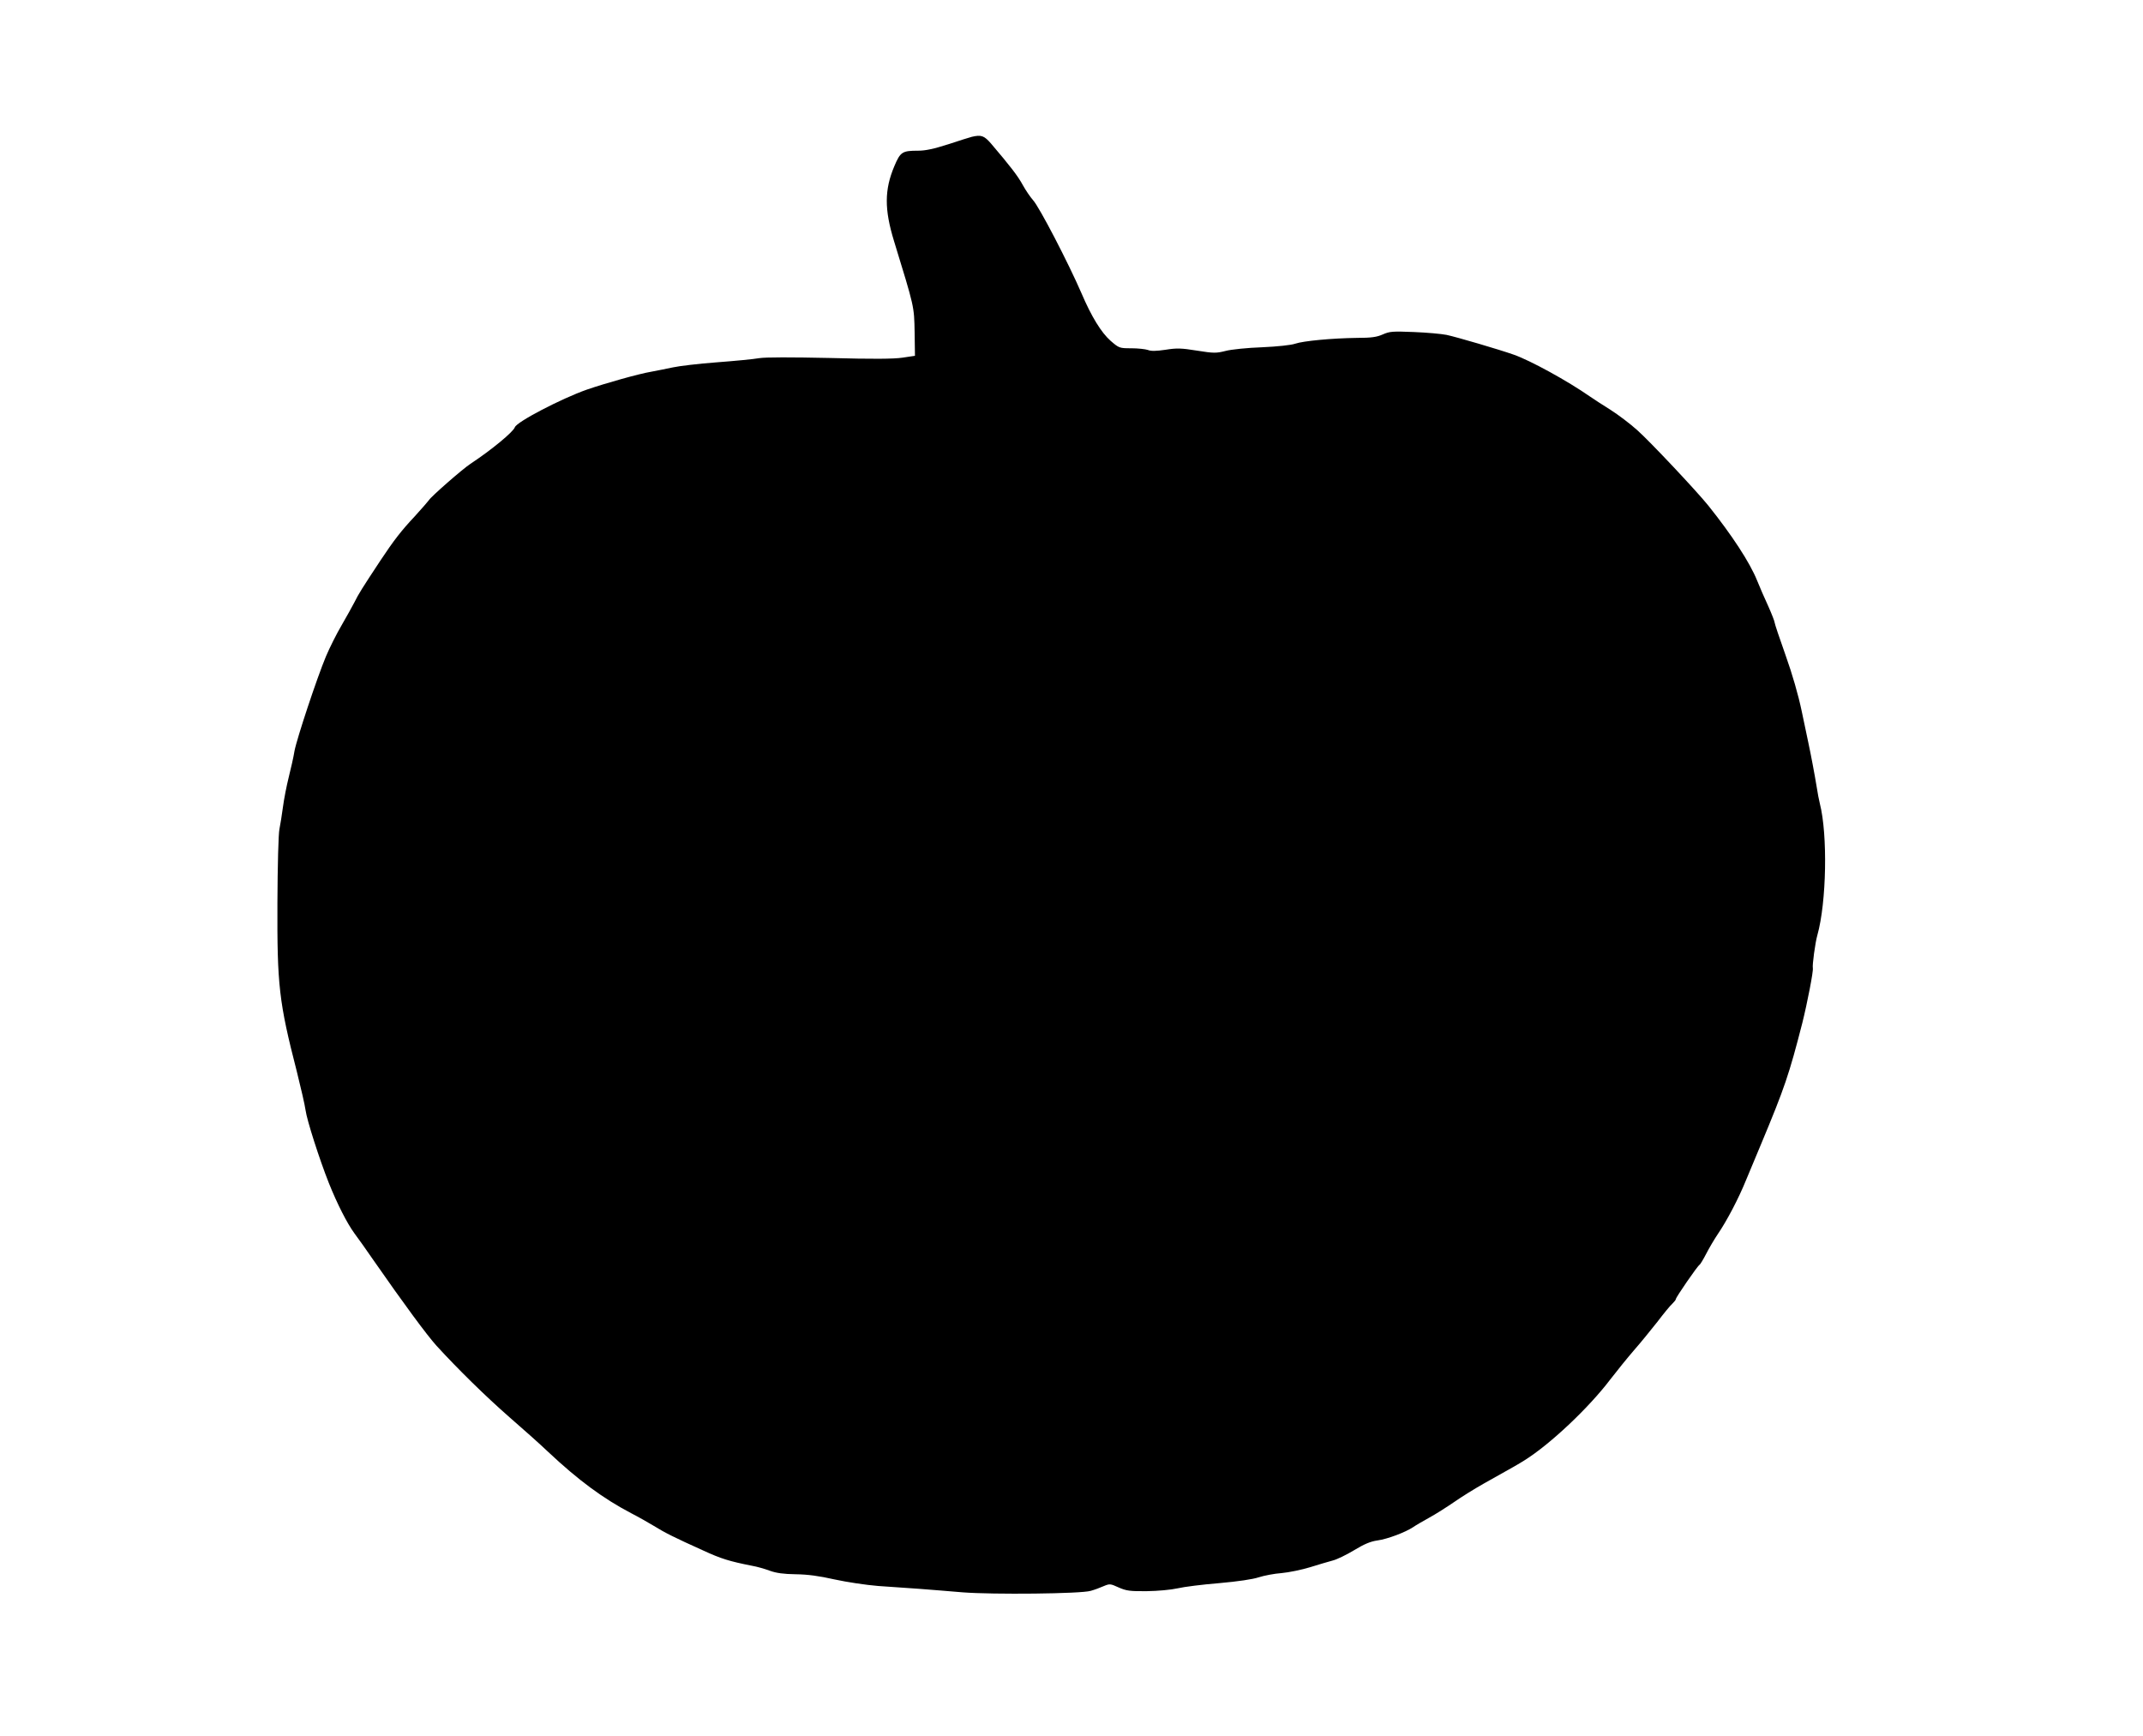
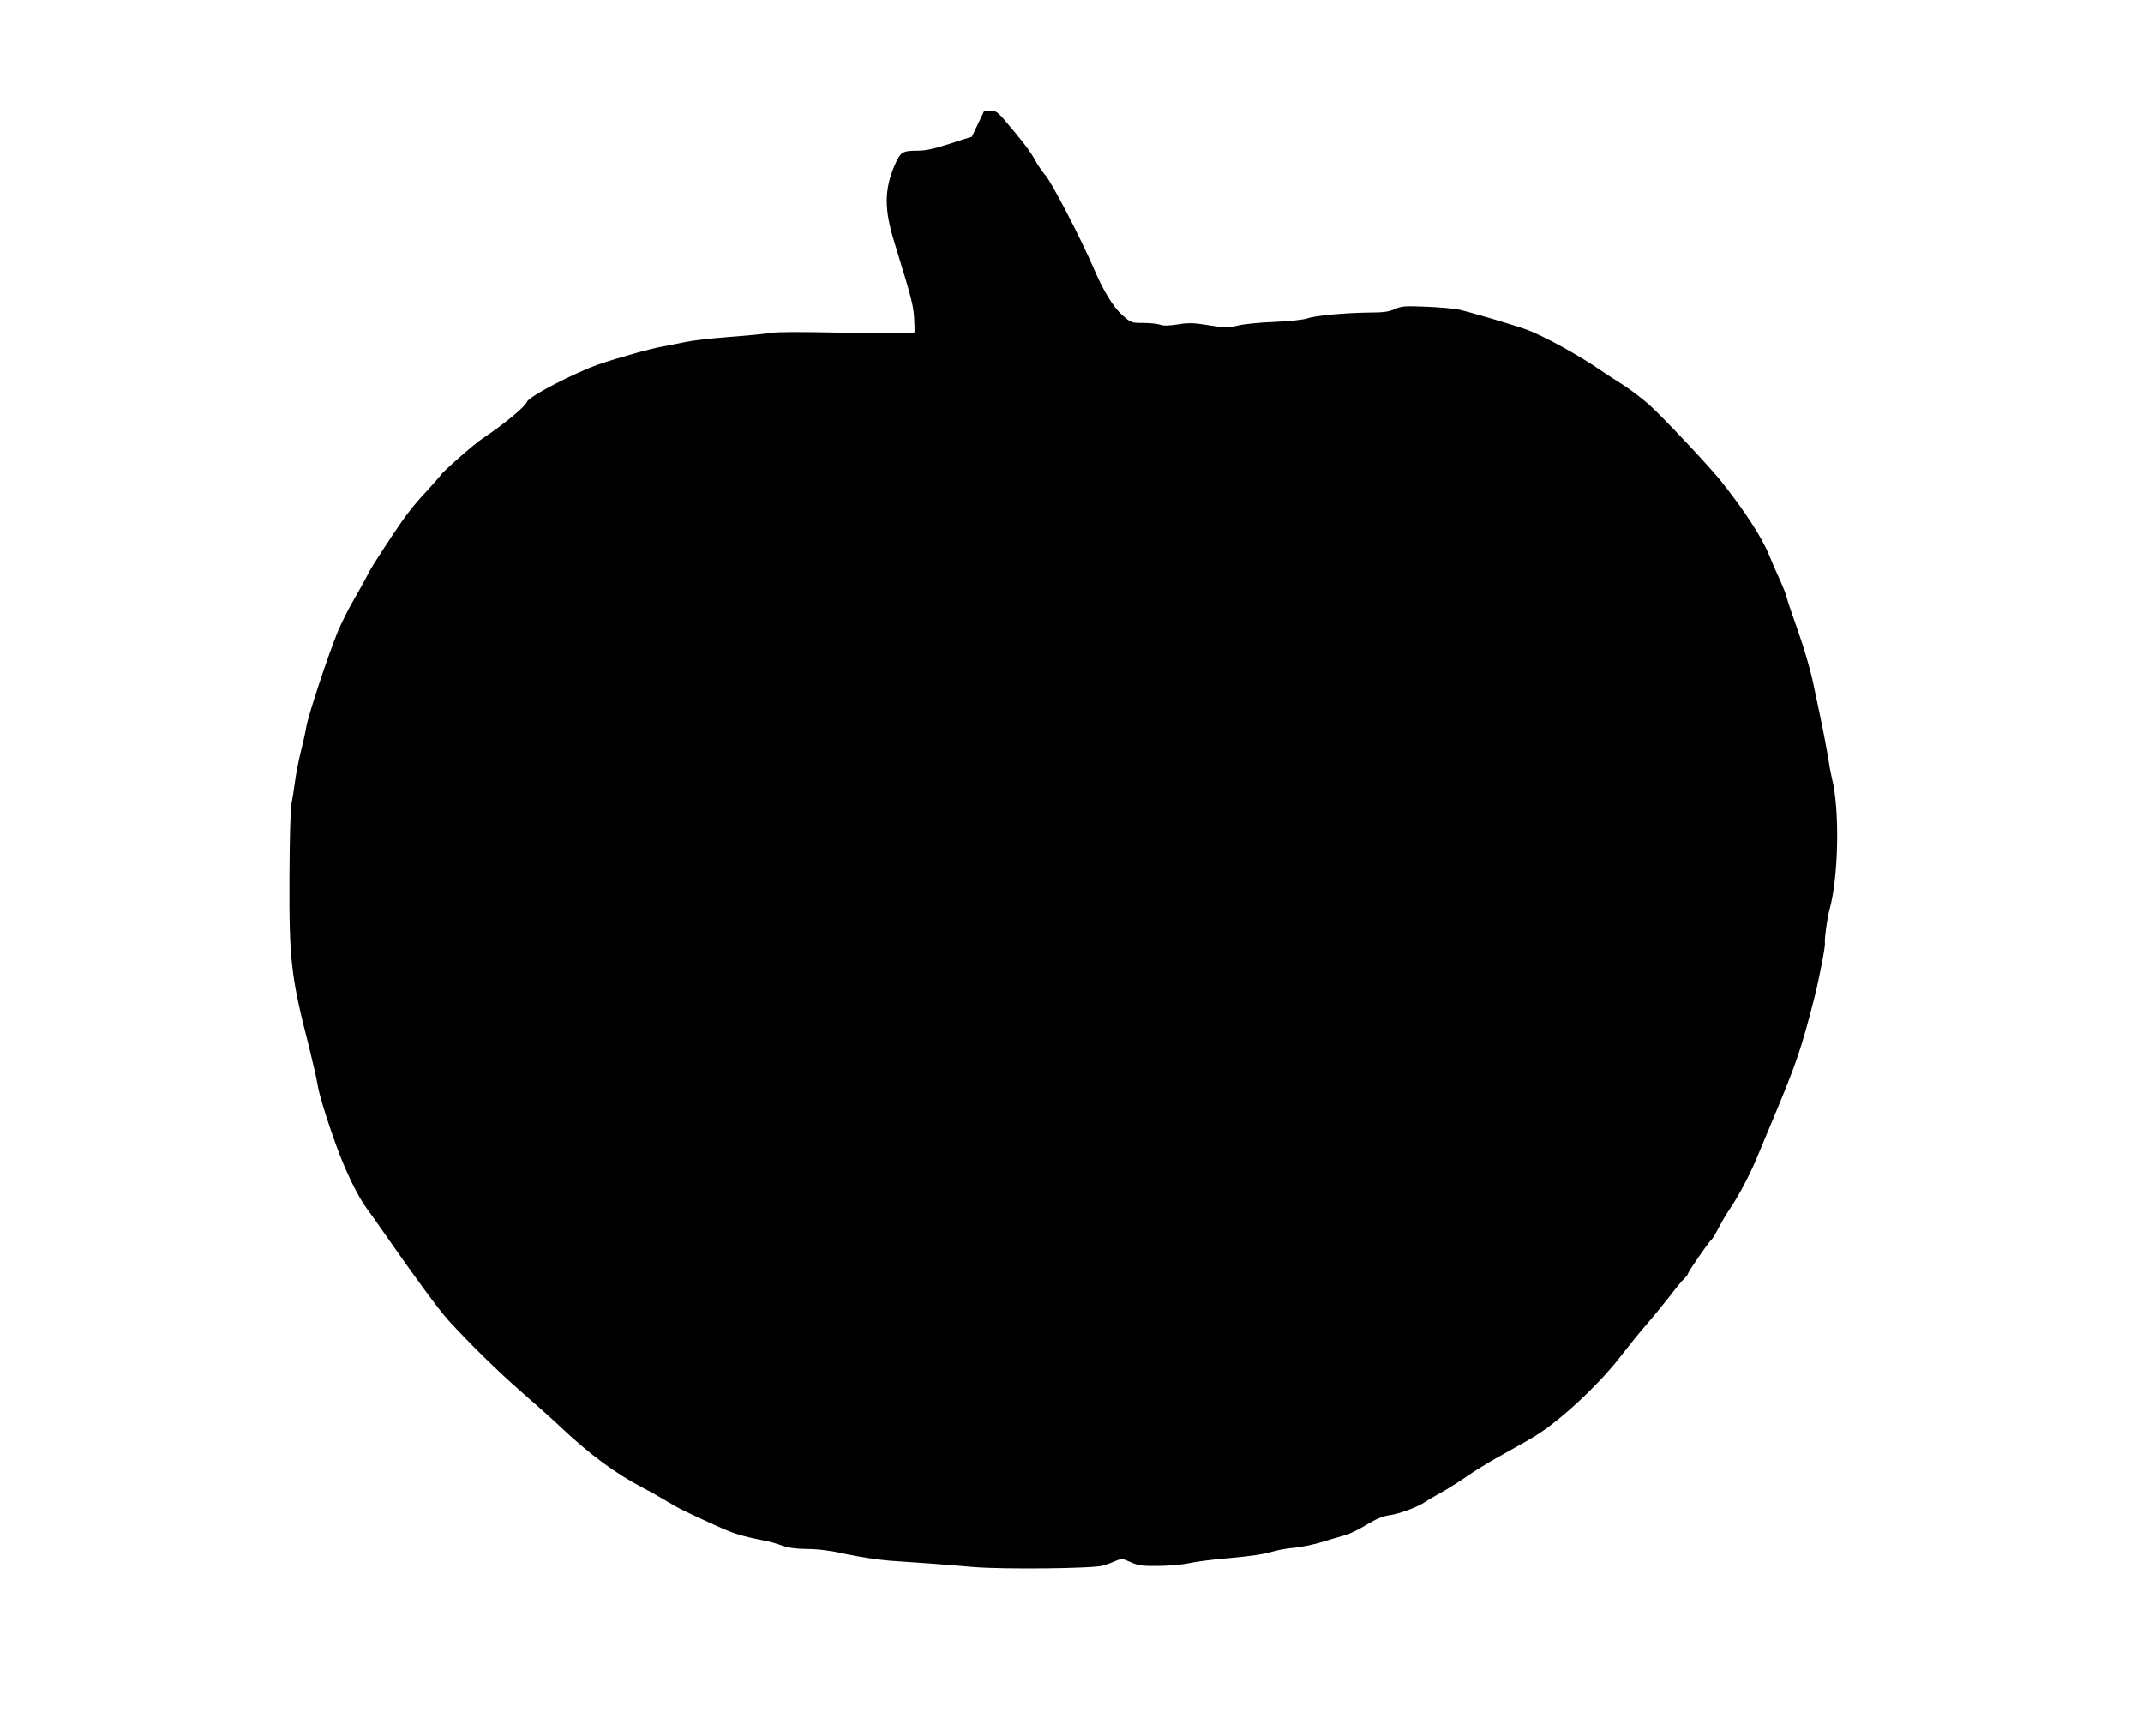
<svg xmlns="http://www.w3.org/2000/svg" version="1.0" width="1280pt" height="1037pt" viewBox="0 0 1280 1037" preserveAspectRatio="xMidYMid meet">
  <g transform="translate(0,1037) scale(0.1,-0.1)" fill="#000000" stroke="none">
-     <path d="M5805 9553 c-11 -3 -74 -22 -139 -44 -88 -28 -137 -39 -182 -39 -95 0 -106 -7 -142 -92 -60 -142 -60 -259 -2 -448 122 -398 120 -387 123 -545 l2 -140 -74 -11 c-52 -8 -178 -9 -435 -2 -233 5 -382 5 -421 -1 -33 -6 -148 -17 -255 -25 -107 -8 -224 -22 -260 -30 -36 -8 -94 -19 -130 -26 -73 -12 -278 -70 -385 -107 -153 -54 -420 -193 -430 -225 -10 -28 -139 -135 -265 -218 -46 -30 -237 -197 -248 -217 -5 -7 -42 -50 -84 -96 -81 -86 -127 -146 -204 -262 -111 -168 -133 -203 -156 -250 -14 -27 -49 -90 -78 -140 -29 -49 -71 -133 -93 -185 -54 -129 -174 -491 -188 -565 -5 -33 -21 -103 -34 -155 -13 -52 -29 -133 -35 -180 -6 -47 -16 -106 -21 -132 -6 -27 -11 -214 -12 -440 -2 -492 9 -592 116 -1008 24 -96 48 -200 52 -230 8 -60 82 -291 139 -435 50 -125 109 -241 153 -301 21 -28 71 -98 110 -155 185 -266 323 -453 380 -516 128 -140 293 -302 437 -428 82 -71 186 -164 230 -206 181 -170 329 -279 497 -367 41 -21 101 -55 134 -75 66 -41 124 -70 295 -147 108 -50 159 -65 290 -91 30 -5 79 -19 108 -30 39 -14 82 -20 155 -21 73 -1 139 -10 232 -31 74 -16 186 -33 260 -39 72 -5 182 -13 245 -17 63 -5 180 -14 260 -21 180 -14 707 -9 765 9 22 6 57 19 77 28 36 15 40 15 90 -8 46 -20 67 -23 168 -22 66 1 144 8 184 17 38 9 150 23 249 31 113 10 200 23 236 35 31 10 93 22 136 25 44 4 121 20 170 35 50 16 110 33 135 40 25 6 82 34 127 61 61 37 98 53 141 59 59 8 167 49 212 79 14 10 57 35 95 56 39 21 106 64 150 94 44 31 125 81 180 112 184 103 200 112 240 137 151 94 383 312 512 482 40 52 104 131 142 175 39 44 101 121 140 170 38 50 78 99 90 109 11 11 21 23 21 28 0 10 128 196 141 204 5 3 23 33 40 66 17 33 48 86 69 117 54 79 124 212 169 323 21 51 61 147 89 213 142 340 168 417 247 725 30 120 67 311 63 328 -4 17 14 152 27 197 55 196 62 601 15 785 -5 20 -14 65 -19 100 -11 68 -35 196 -50 265 -5 22 -23 108 -40 190 -20 95 -55 217 -96 332 -36 101 -65 188 -65 194 0 7 -17 51 -38 98 -22 47 -52 117 -67 154 -44 109 -151 272 -291 447 -68 85 -352 387 -426 452 -40 36 -111 90 -158 120 -47 29 -103 66 -125 81 -132 92 -354 214 -454 249 -88 31 -340 105 -401 118 -30 6 -118 14 -195 17 -126 5 -144 4 -185 -14 -36 -16 -68 -21 -155 -21 -149 -2 -321 -18 -370 -35 -23 -8 -105 -17 -197 -21 -87 -3 -185 -13 -218 -22 -56 -14 -70 -14 -171 2 -93 15 -120 16 -188 5 -55 -8 -86 -9 -105 -1 -15 5 -60 10 -99 10 -71 0 -73 1 -124 45 -55 49 -113 142 -174 285 -77 178 -251 514 -289 555 -15 17 -43 57 -61 90 -30 55 -75 113 -190 248 -41 47 -58 53 -114 40z" />
+     <path d="M5805 9553 c-11 -3 -74 -22 -139 -44 -88 -28 -137 -39 -182 -39 -95 0 -106 -7 -142 -92 -60 -142 -60 -259 -2 -448 122 -398 120 -387 123 -545 c-52 -8 -178 -9 -435 -2 -233 5 -382 5 -421 -1 -33 -6 -148 -17 -255 -25 -107 -8 -224 -22 -260 -30 -36 -8 -94 -19 -130 -26 -73 -12 -278 -70 -385 -107 -153 -54 -420 -193 -430 -225 -10 -28 -139 -135 -265 -218 -46 -30 -237 -197 -248 -217 -5 -7 -42 -50 -84 -96 -81 -86 -127 -146 -204 -262 -111 -168 -133 -203 -156 -250 -14 -27 -49 -90 -78 -140 -29 -49 -71 -133 -93 -185 -54 -129 -174 -491 -188 -565 -5 -33 -21 -103 -34 -155 -13 -52 -29 -133 -35 -180 -6 -47 -16 -106 -21 -132 -6 -27 -11 -214 -12 -440 -2 -492 9 -592 116 -1008 24 -96 48 -200 52 -230 8 -60 82 -291 139 -435 50 -125 109 -241 153 -301 21 -28 71 -98 110 -155 185 -266 323 -453 380 -516 128 -140 293 -302 437 -428 82 -71 186 -164 230 -206 181 -170 329 -279 497 -367 41 -21 101 -55 134 -75 66 -41 124 -70 295 -147 108 -50 159 -65 290 -91 30 -5 79 -19 108 -30 39 -14 82 -20 155 -21 73 -1 139 -10 232 -31 74 -16 186 -33 260 -39 72 -5 182 -13 245 -17 63 -5 180 -14 260 -21 180 -14 707 -9 765 9 22 6 57 19 77 28 36 15 40 15 90 -8 46 -20 67 -23 168 -22 66 1 144 8 184 17 38 9 150 23 249 31 113 10 200 23 236 35 31 10 93 22 136 25 44 4 121 20 170 35 50 16 110 33 135 40 25 6 82 34 127 61 61 37 98 53 141 59 59 8 167 49 212 79 14 10 57 35 95 56 39 21 106 64 150 94 44 31 125 81 180 112 184 103 200 112 240 137 151 94 383 312 512 482 40 52 104 131 142 175 39 44 101 121 140 170 38 50 78 99 90 109 11 11 21 23 21 28 0 10 128 196 141 204 5 3 23 33 40 66 17 33 48 86 69 117 54 79 124 212 169 323 21 51 61 147 89 213 142 340 168 417 247 725 30 120 67 311 63 328 -4 17 14 152 27 197 55 196 62 601 15 785 -5 20 -14 65 -19 100 -11 68 -35 196 -50 265 -5 22 -23 108 -40 190 -20 95 -55 217 -96 332 -36 101 -65 188 -65 194 0 7 -17 51 -38 98 -22 47 -52 117 -67 154 -44 109 -151 272 -291 447 -68 85 -352 387 -426 452 -40 36 -111 90 -158 120 -47 29 -103 66 -125 81 -132 92 -354 214 -454 249 -88 31 -340 105 -401 118 -30 6 -118 14 -195 17 -126 5 -144 4 -185 -14 -36 -16 -68 -21 -155 -21 -149 -2 -321 -18 -370 -35 -23 -8 -105 -17 -197 -21 -87 -3 -185 -13 -218 -22 -56 -14 -70 -14 -171 2 -93 15 -120 16 -188 5 -55 -8 -86 -9 -105 -1 -15 5 -60 10 -99 10 -71 0 -73 1 -124 45 -55 49 -113 142 -174 285 -77 178 -251 514 -289 555 -15 17 -43 57 -61 90 -30 55 -75 113 -190 248 -41 47 -58 53 -114 40z" />
  </g>
</svg>